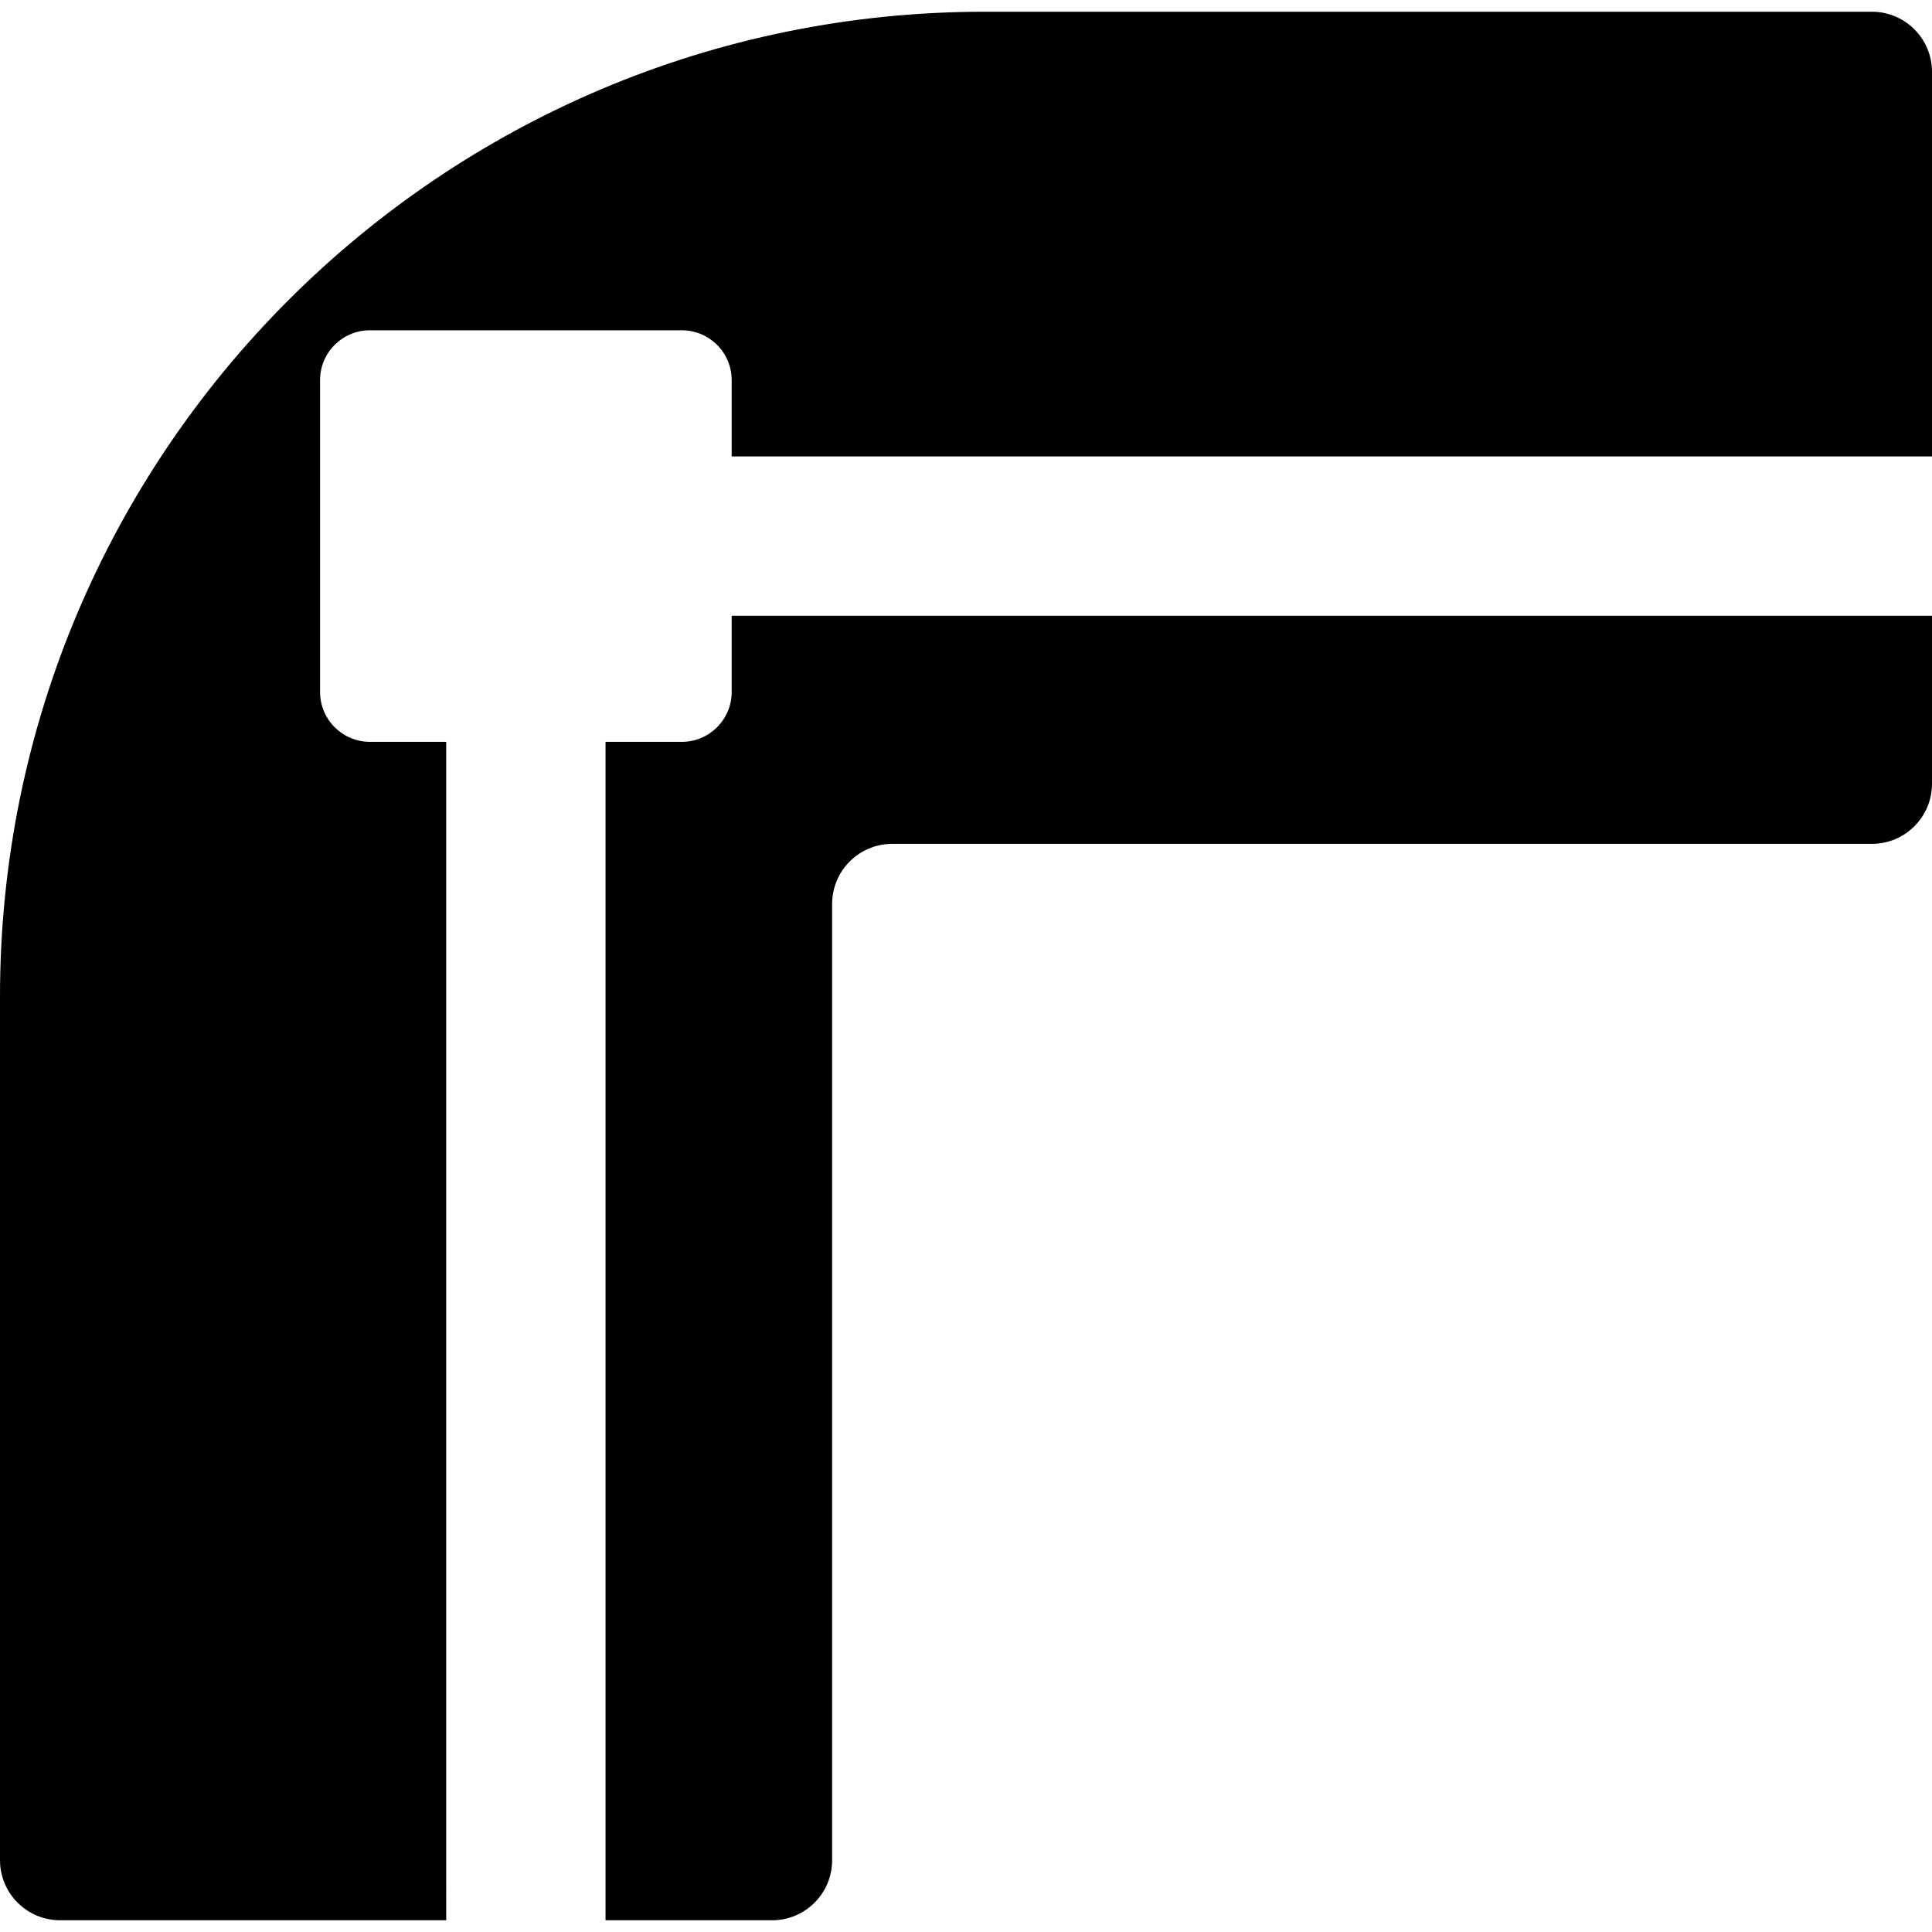
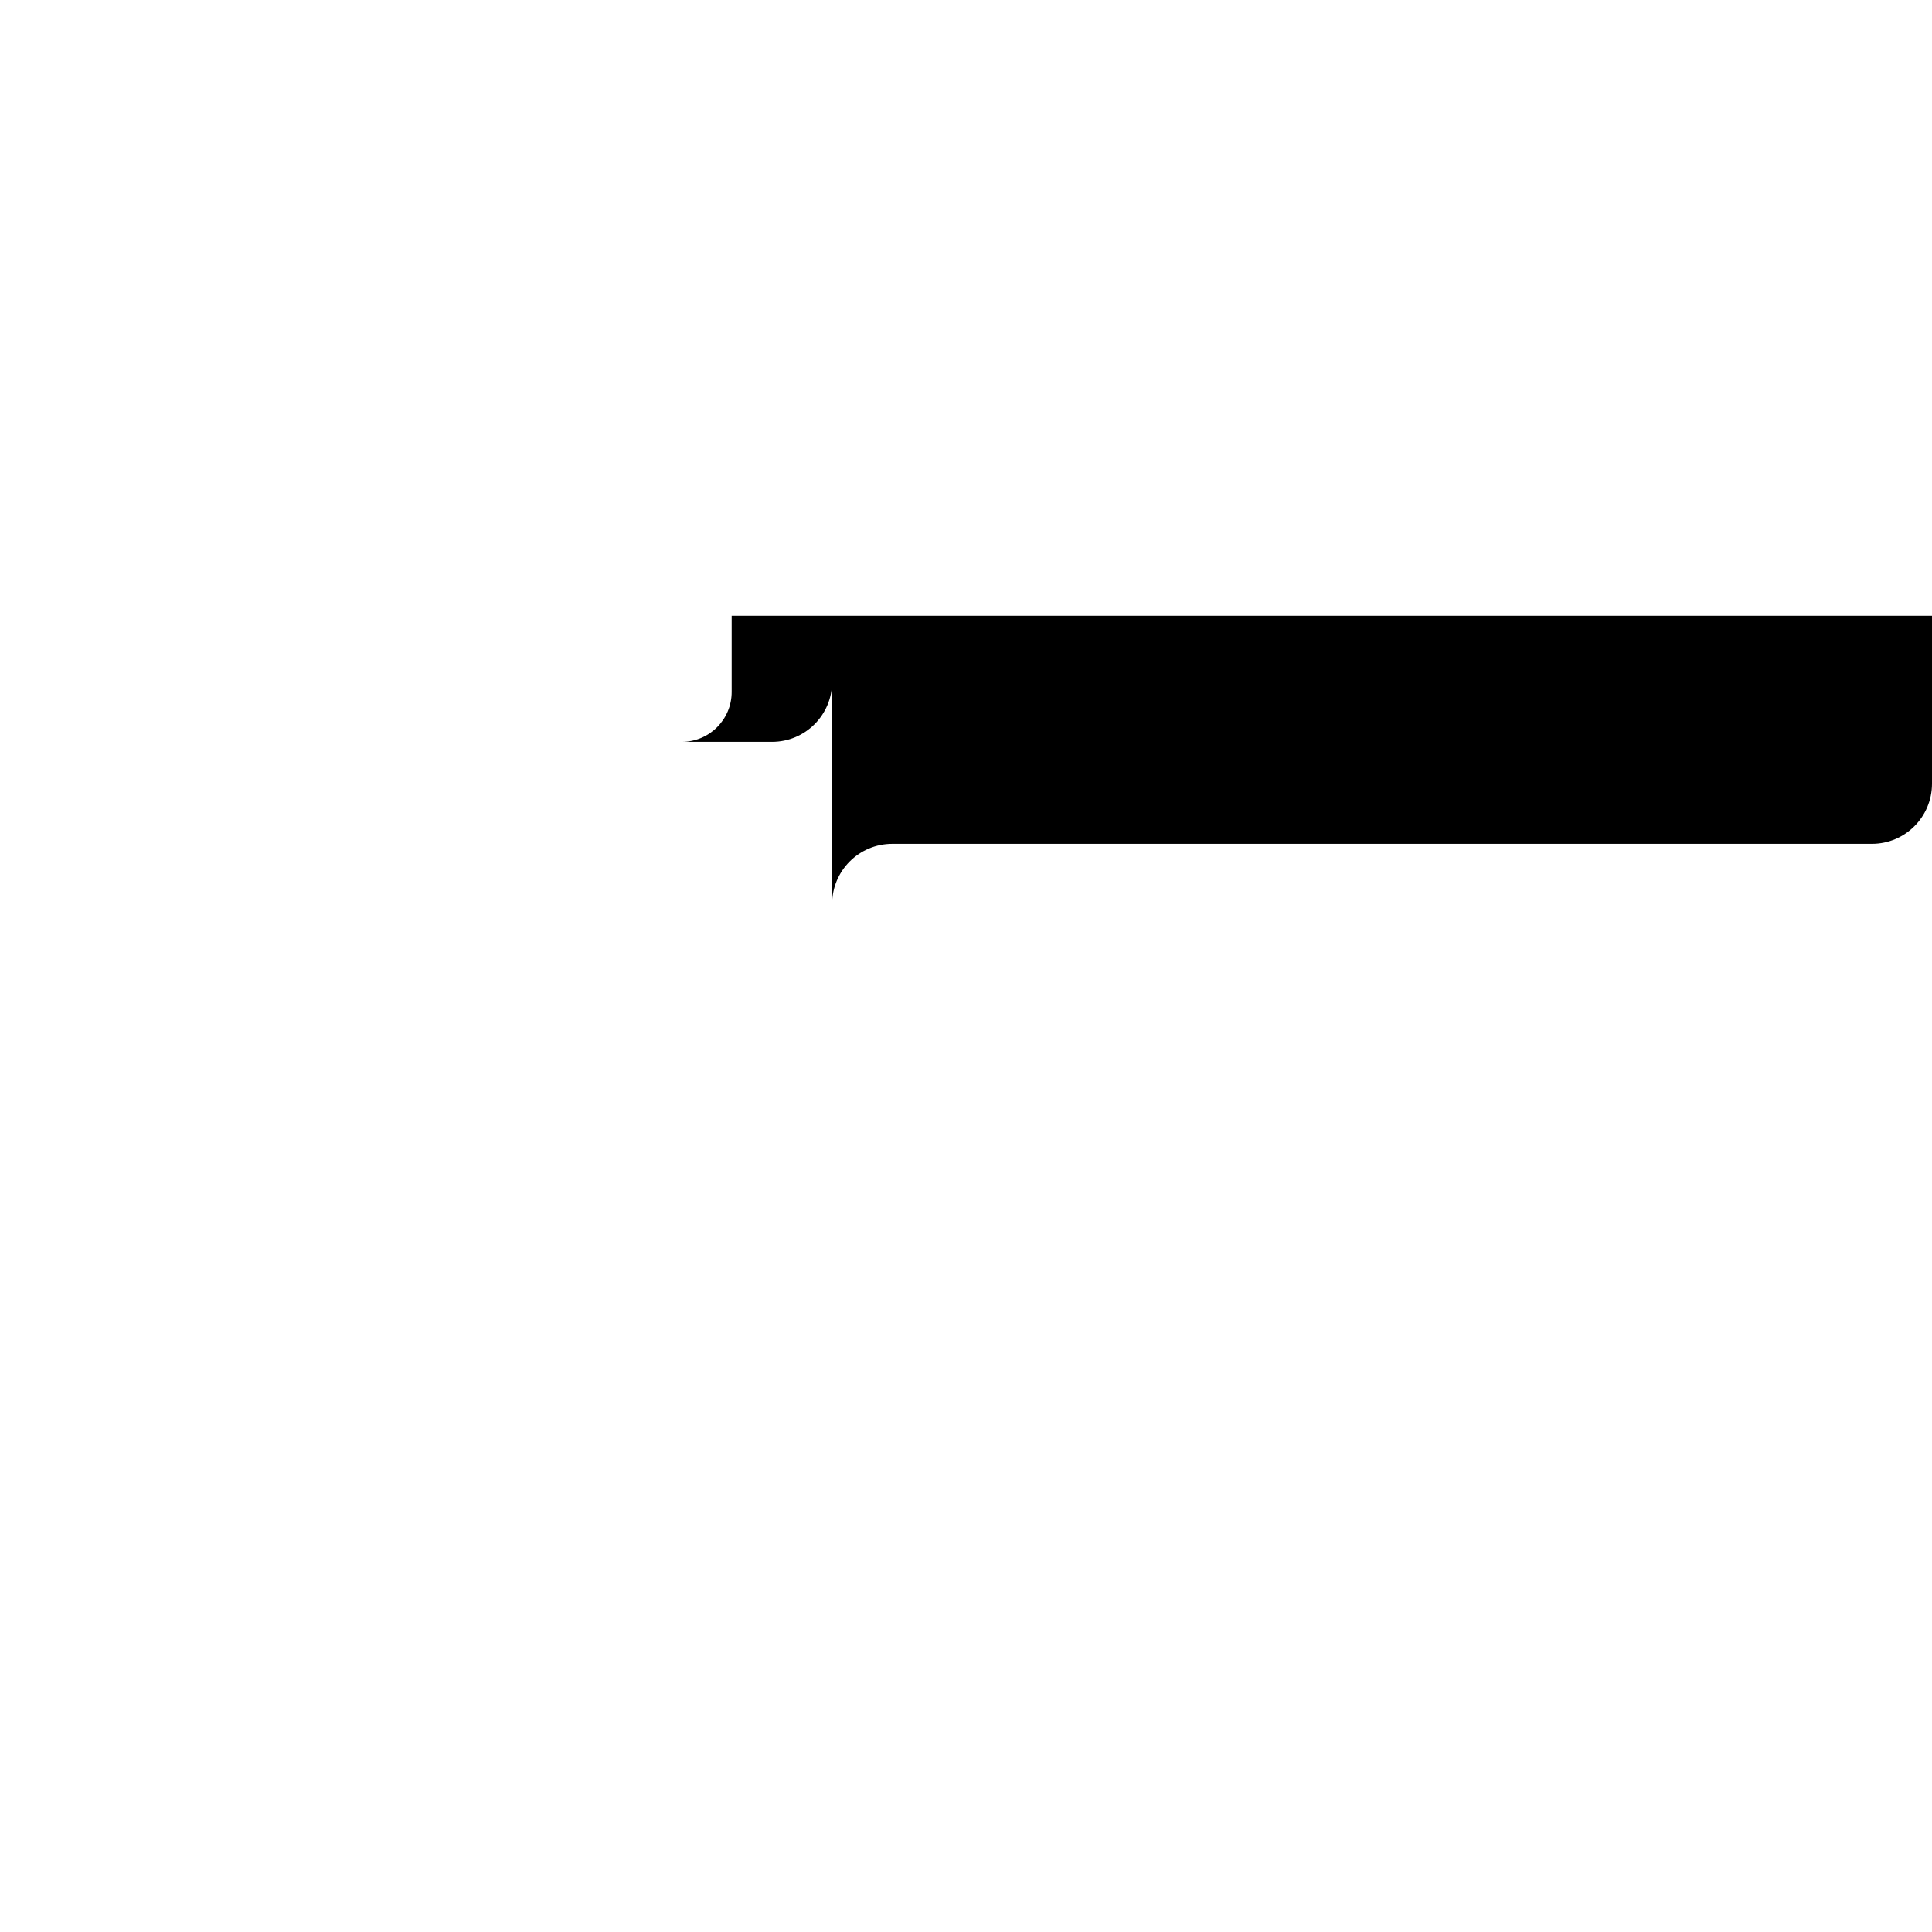
<svg xmlns="http://www.w3.org/2000/svg" fill="#000000" height="800px" width="800px" version="1.1" id="Capa_1" viewBox="0 0 485.67 485.67" xml:space="preserve">
  <g>
-     <path d="M470.567,2.948h-223.01C110.848,2.948,0,113.778,0,250.49v217.115c0,8.359,6.773,15.117,15.117,15.117h97.051V186.487   H92.993c-6.912,0-12.536-5.61-12.536-12.541V95.565c0-6.929,5.624-12.539,12.536-12.539h78.397c6.93,0,12.541,5.61,12.541,12.539   v19.17h301.74v-96.67C485.67,9.705,478.898,2.948,470.567,2.948z" />
-     <path d="M183.931,173.946c0,6.931-5.61,12.541-12.541,12.541h-19.169v296.236h41.863c8.343,0,15.099-6.758,15.099-15.117V227.247   c0-8.36,6.772-15.117,15.116-15.117h246.269c8.33,0,15.103-6.757,15.103-15.117v-42.221h-301.74V173.946z" />
+     <path d="M183.931,173.946c0,6.931-5.61,12.541-12.541,12.541h-19.169h41.863c8.343,0,15.099-6.758,15.099-15.117V227.247   c0-8.36,6.772-15.117,15.116-15.117h246.269c8.33,0,15.103-6.757,15.103-15.117v-42.221h-301.74V173.946z" />
  </g>
</svg>